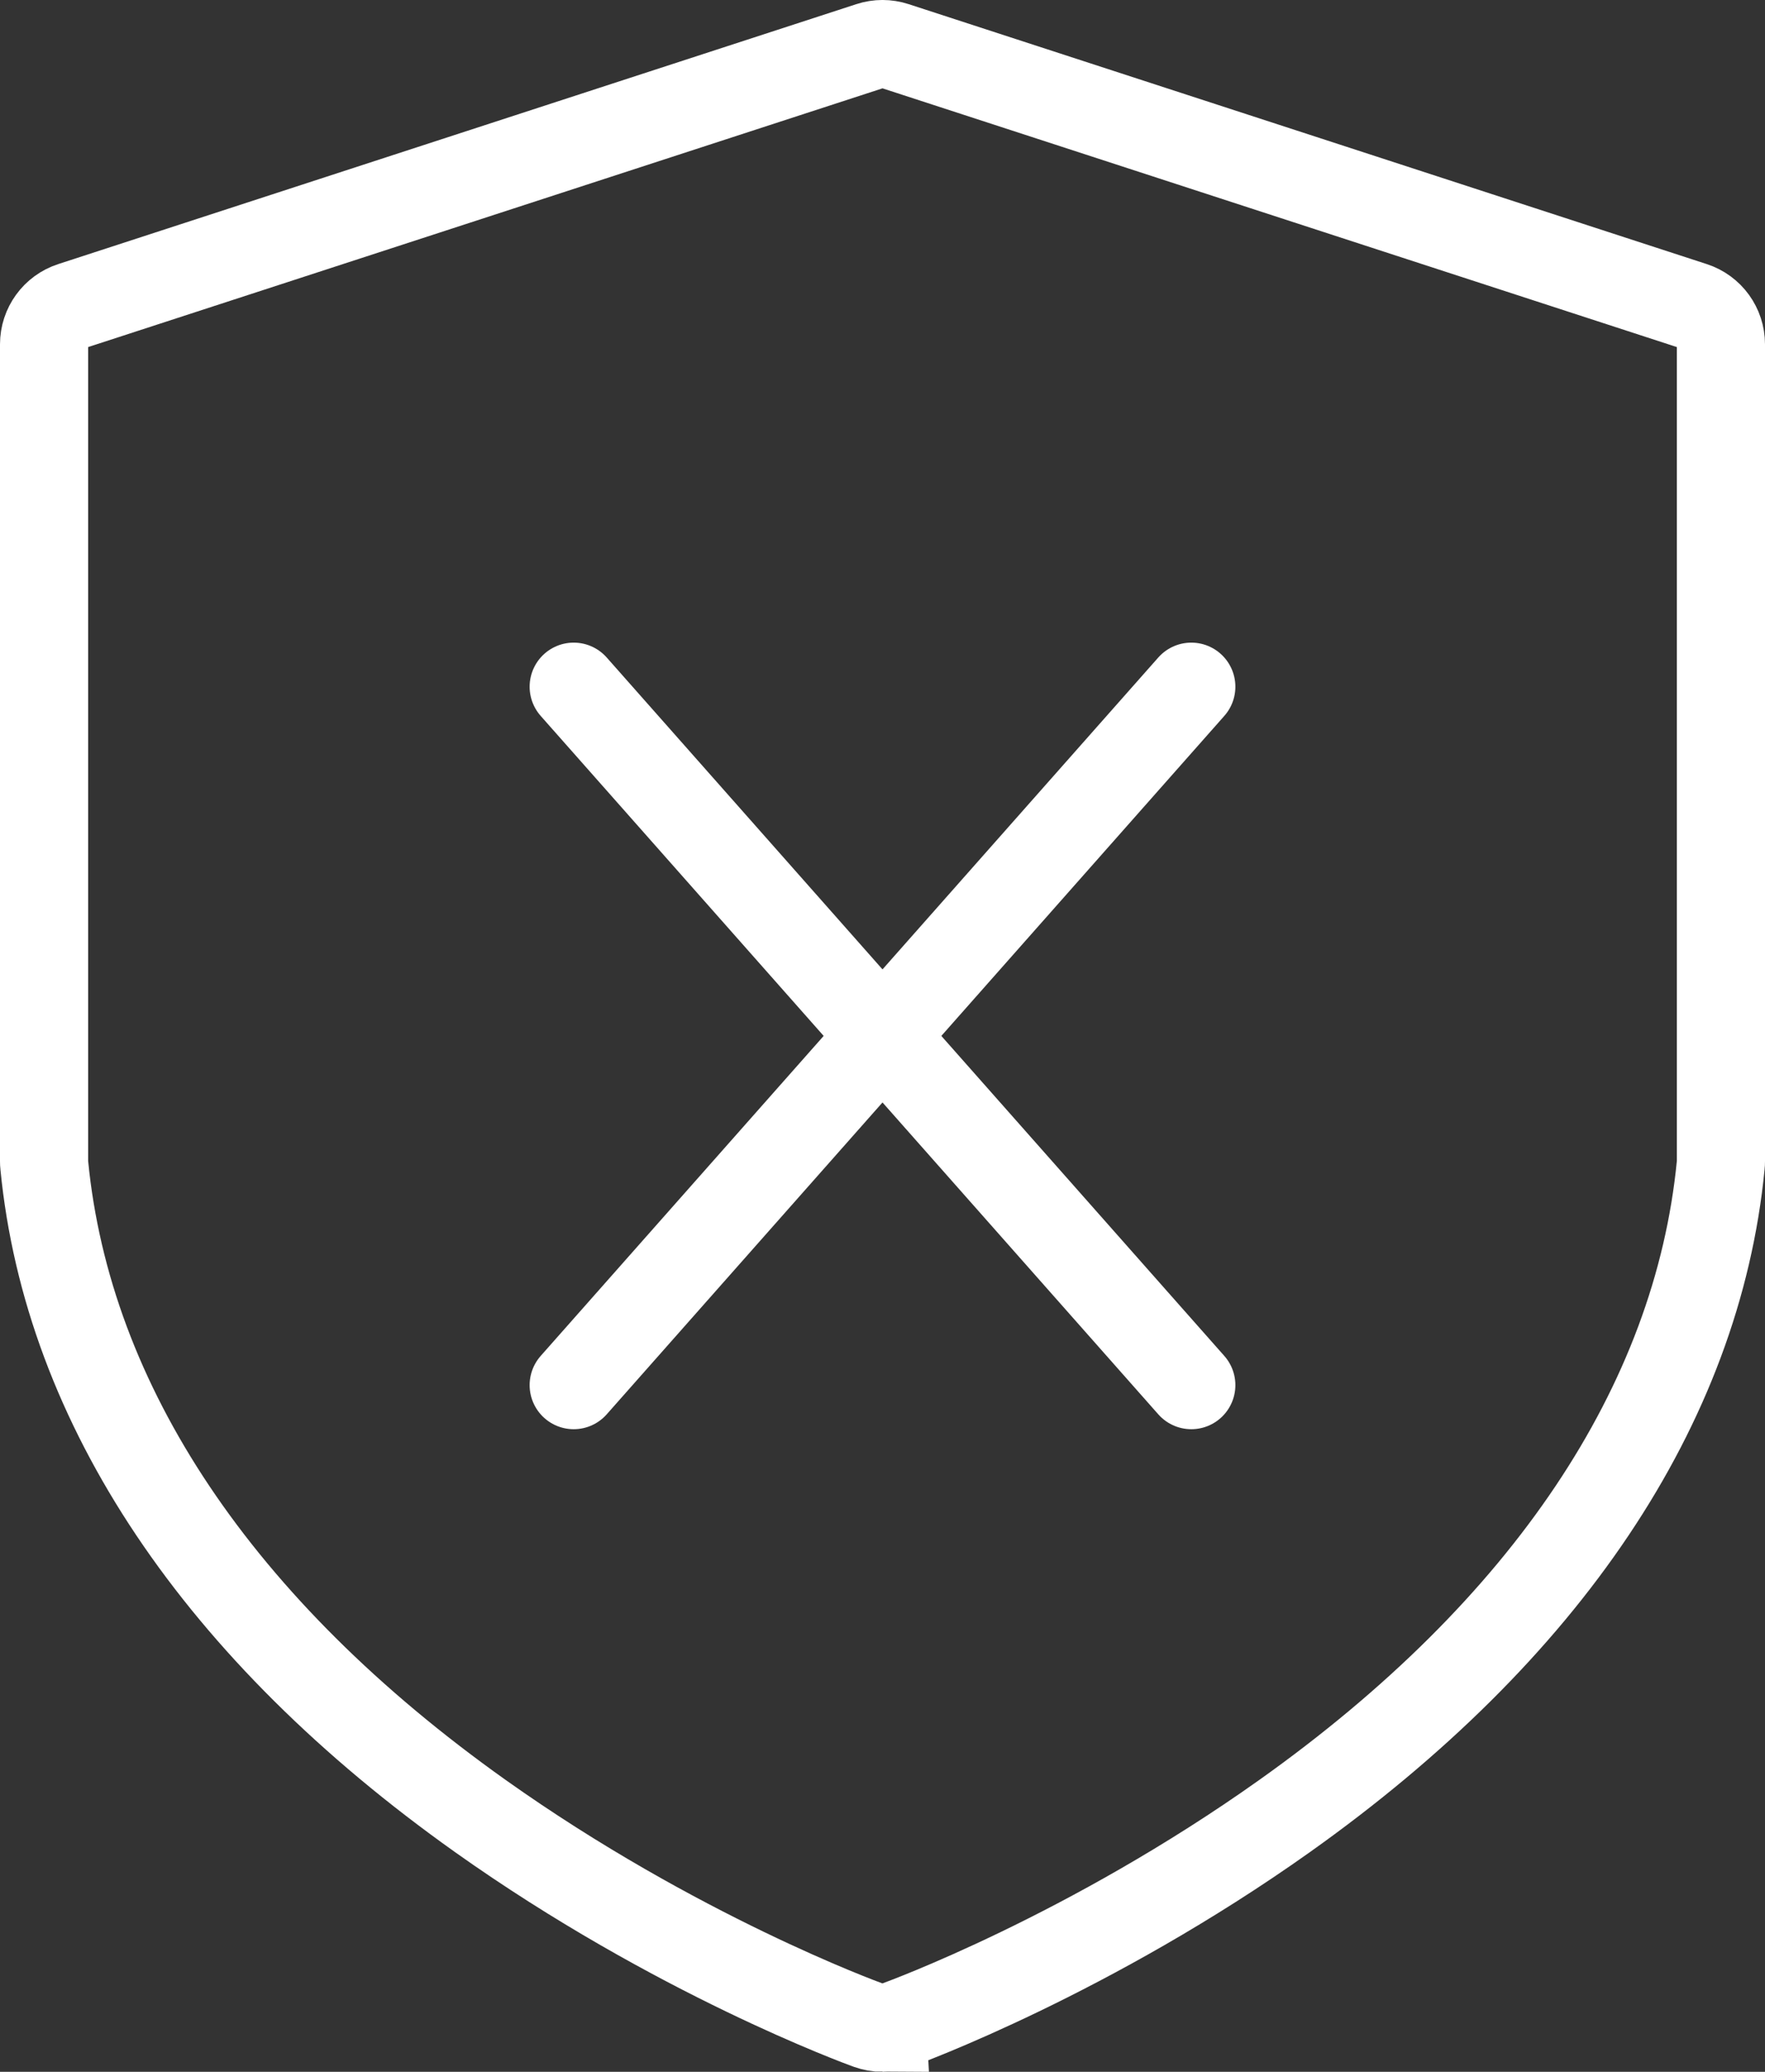
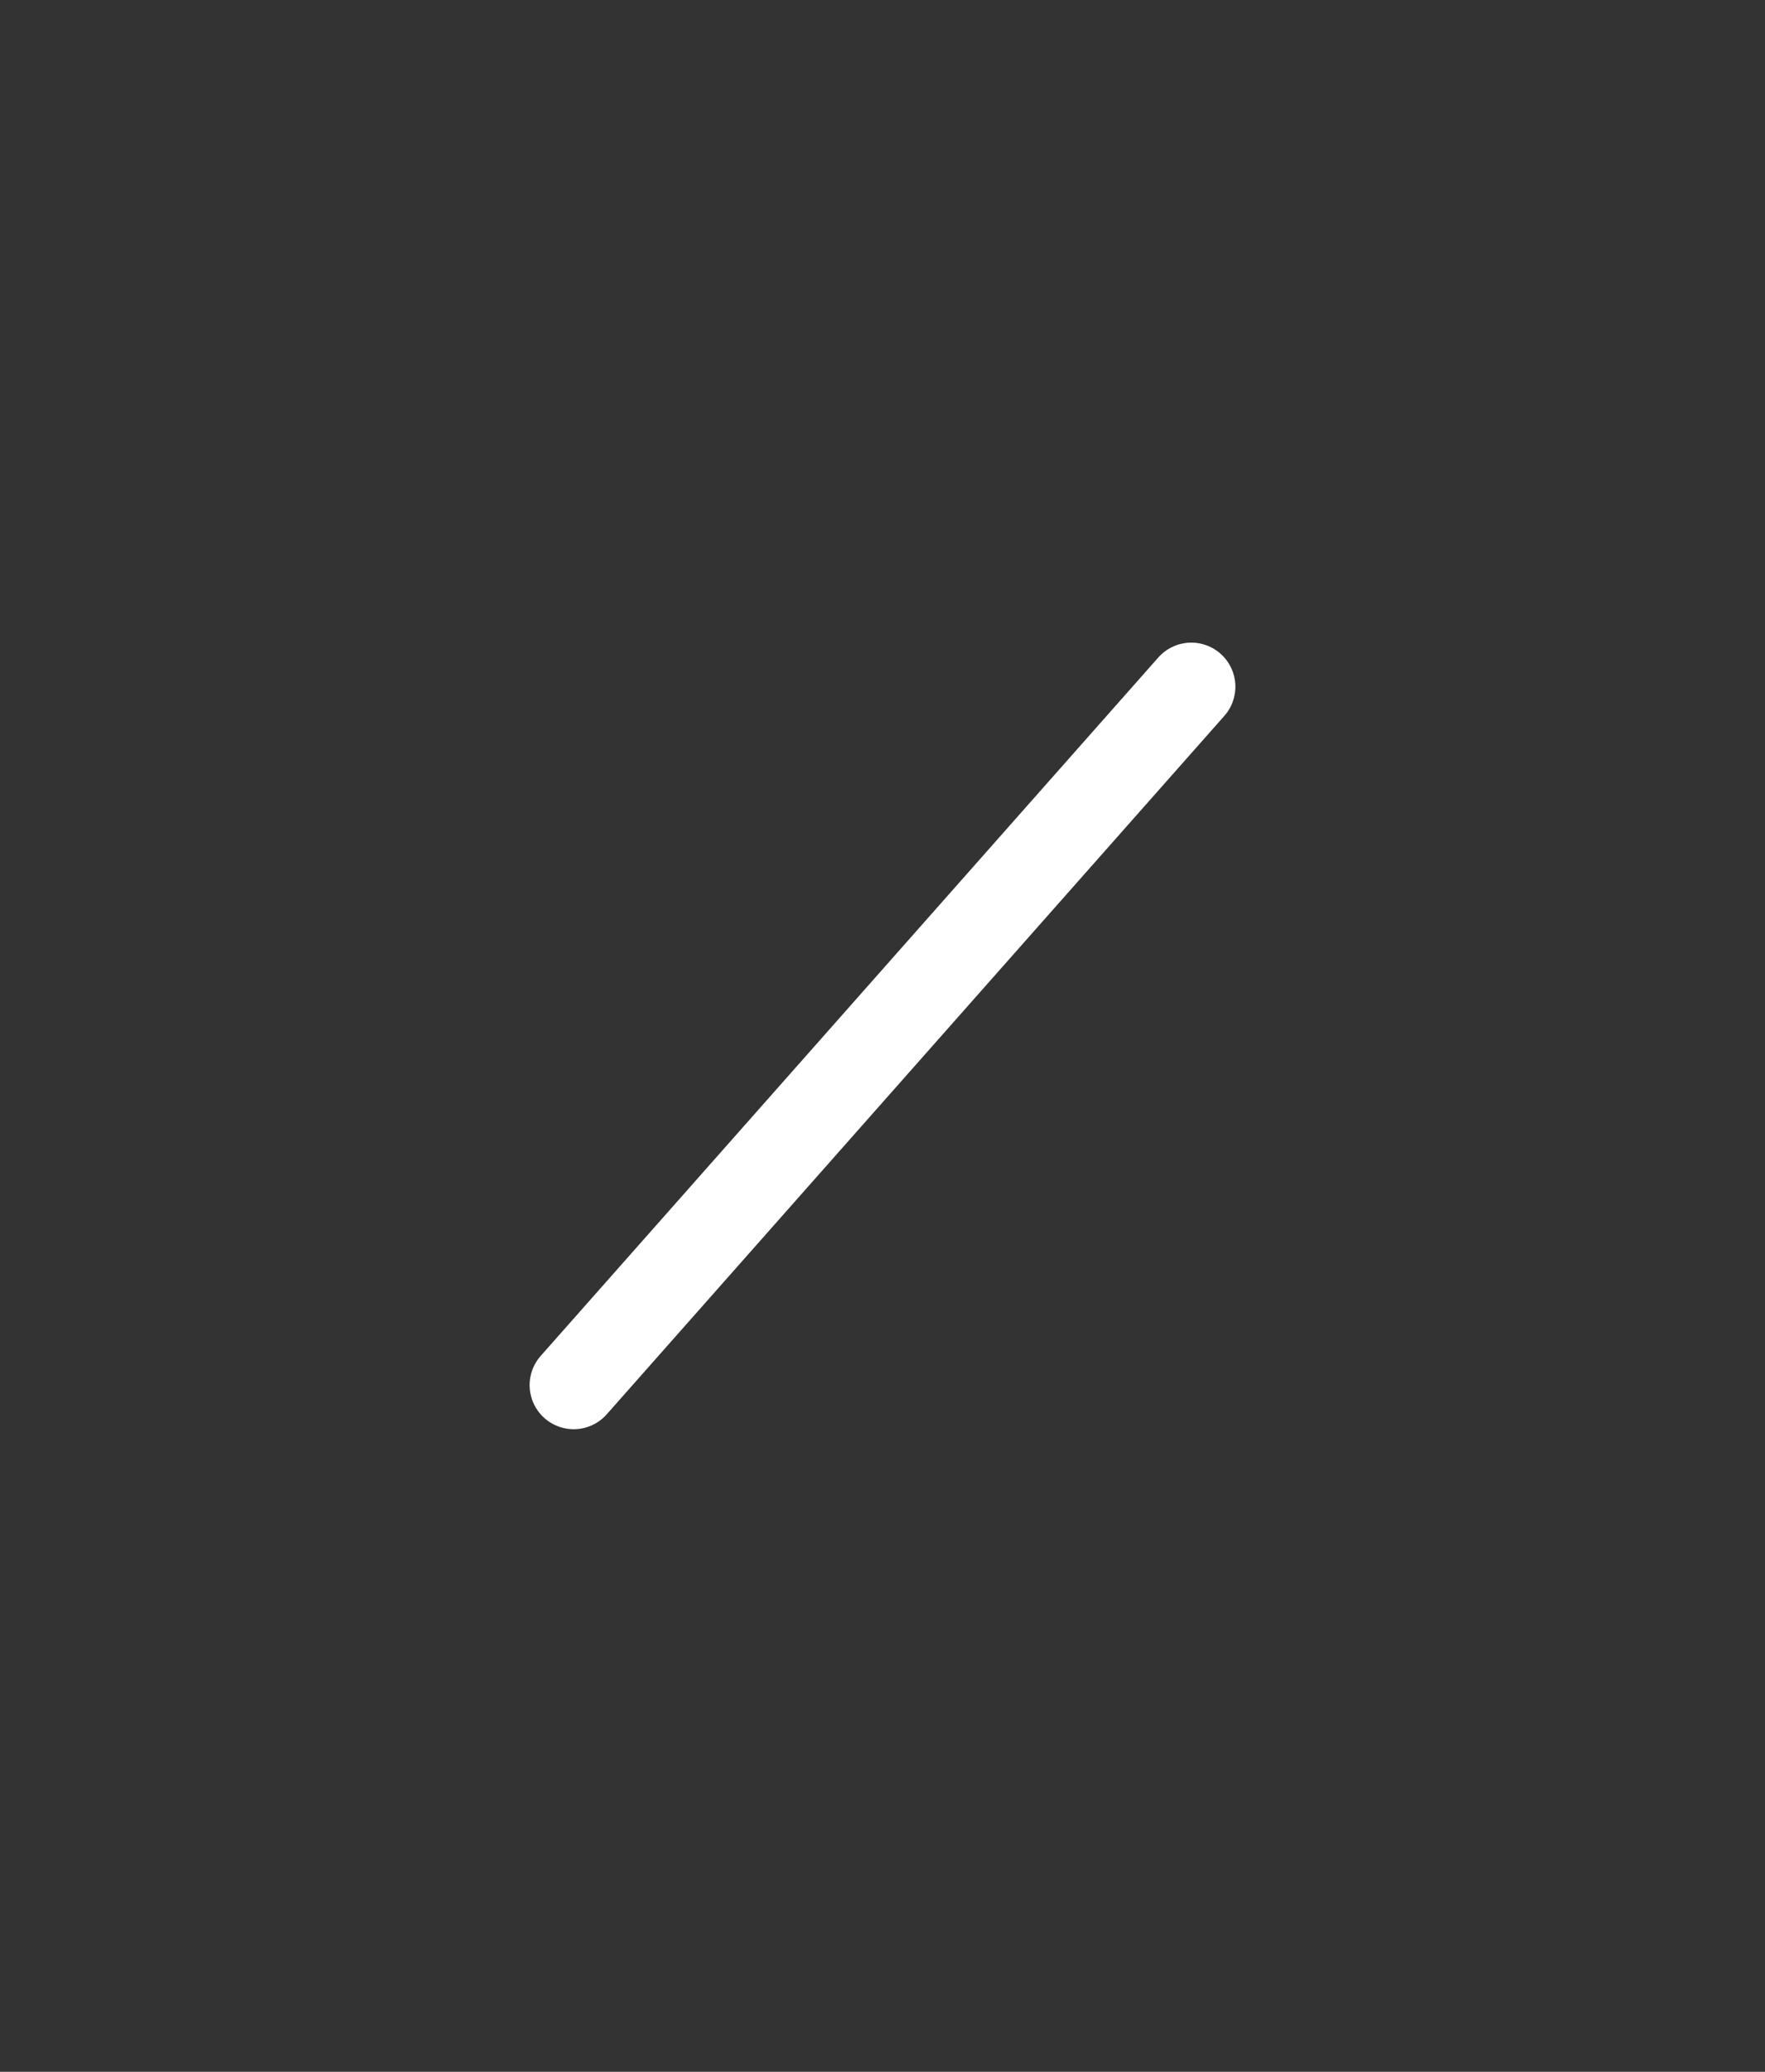
<svg xmlns="http://www.w3.org/2000/svg" id="Layer_2" viewBox="0 0 340.45 399.52">
  <rect x="0" y="0" width="340.45" height="399.52" fill="#333333" stroke="none" />
  <defs>
    <style>.cls-1{stroke-miterlimit:10;}.cls-1,.cls-2{fill:none;stroke:#fff;stroke-width:17px;}.cls-2{stroke-linecap:round;stroke-linejoin:round;}</style>
  </defs>
  <g id="Layer_1-2">
    <line class="cls-2" x1="110.66" y1="267.1" x2="229.79" y2="132.42" />
-     <line class="cls-2" x1="229.79" y1="267.1" x2="110.66" y2="132.42" />
-     <path class="cls-1" d="M170.22,391.02c-.89,0-1.79-.16-2.64-.46-1.5-.54-37.28-13.64-74.89-40.34-50.53-35.88-79.63-79.29-84.15-125.53-.03-.25-.04-.5-.04-.75V66.39c0-3.36,2.16-6.34,5.36-7.38L167.82,8.88c1.56-.51,3.25-.51,4.81,0l153.96,50.13c3.2,1.04,5.36,4.02,5.36,7.38v157.54c0,.25-.01.5-.04.75-4.52,46.24-33.62,89.64-84.15,125.53-37.61,26.71-73.39,39.8-74.9,40.34-.85.31-1.75.46-2.64.46Z" />
  </g>
</svg>